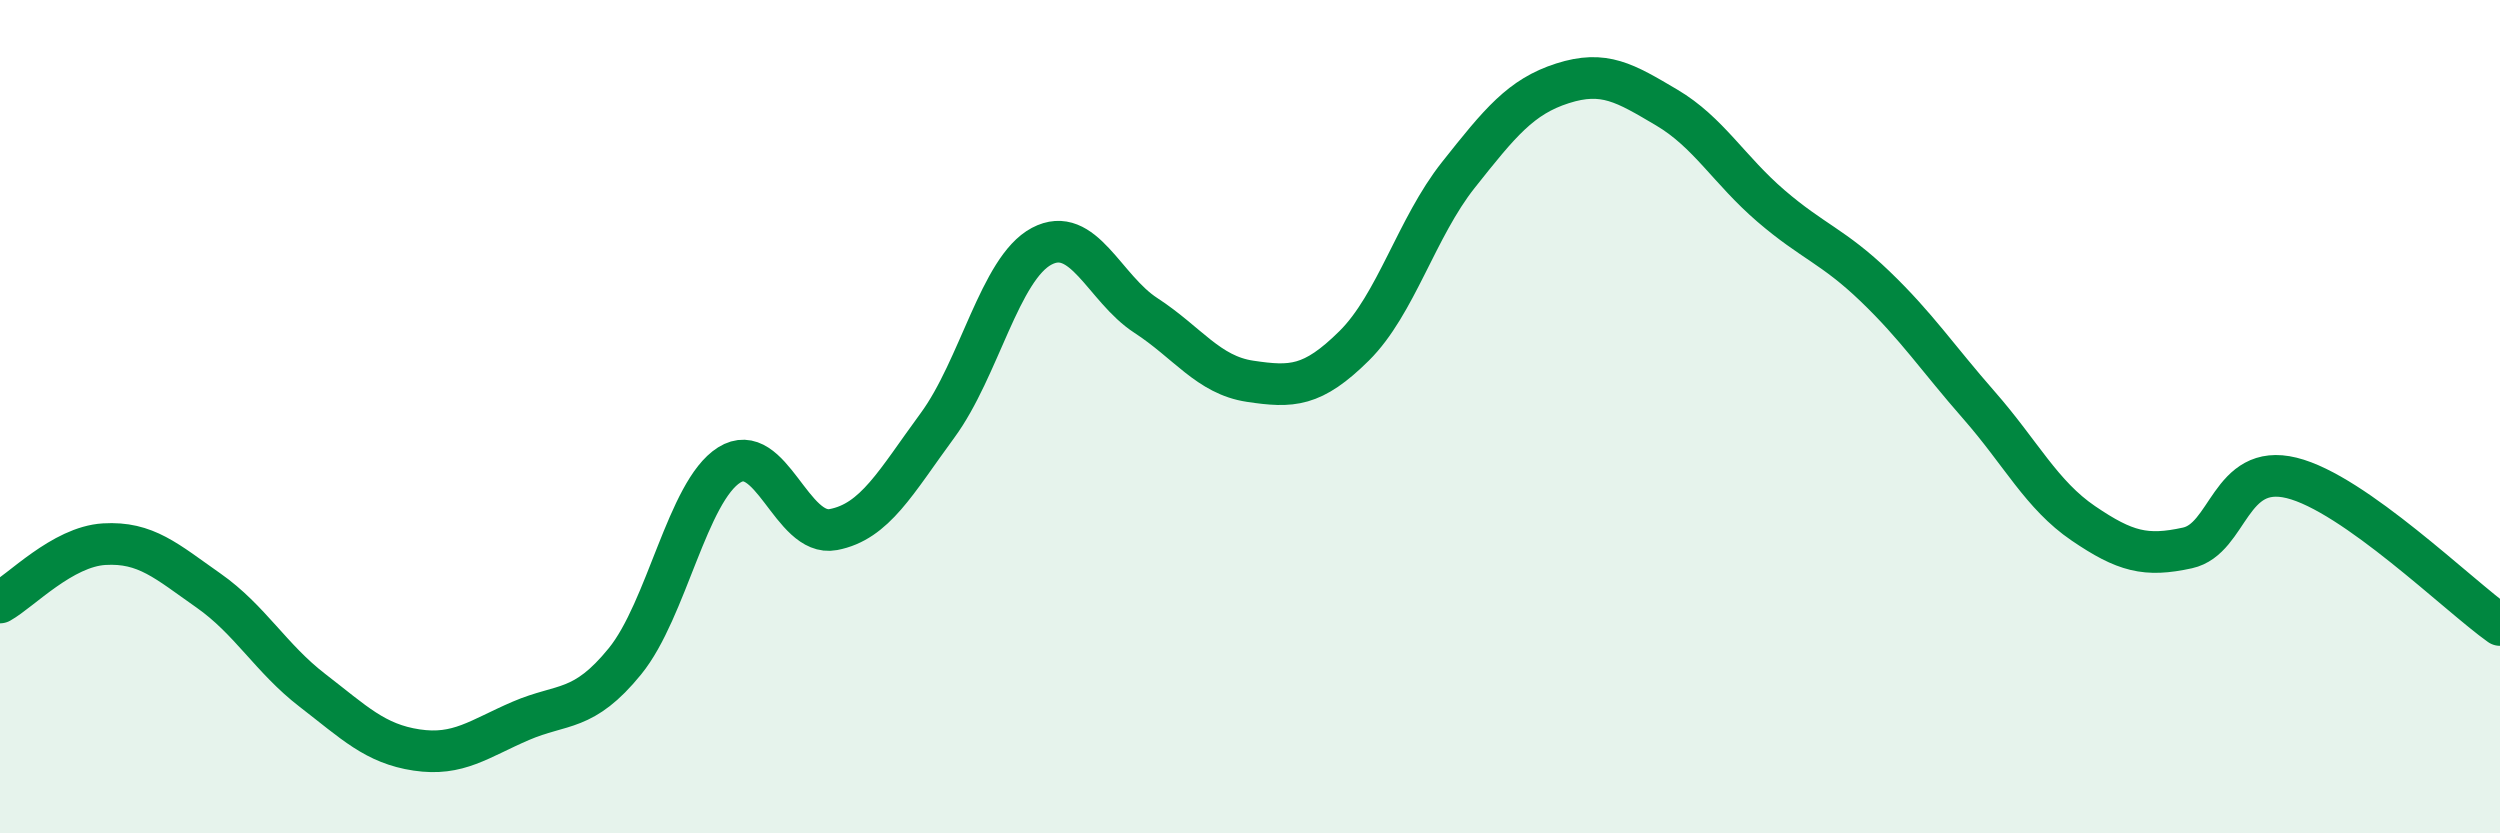
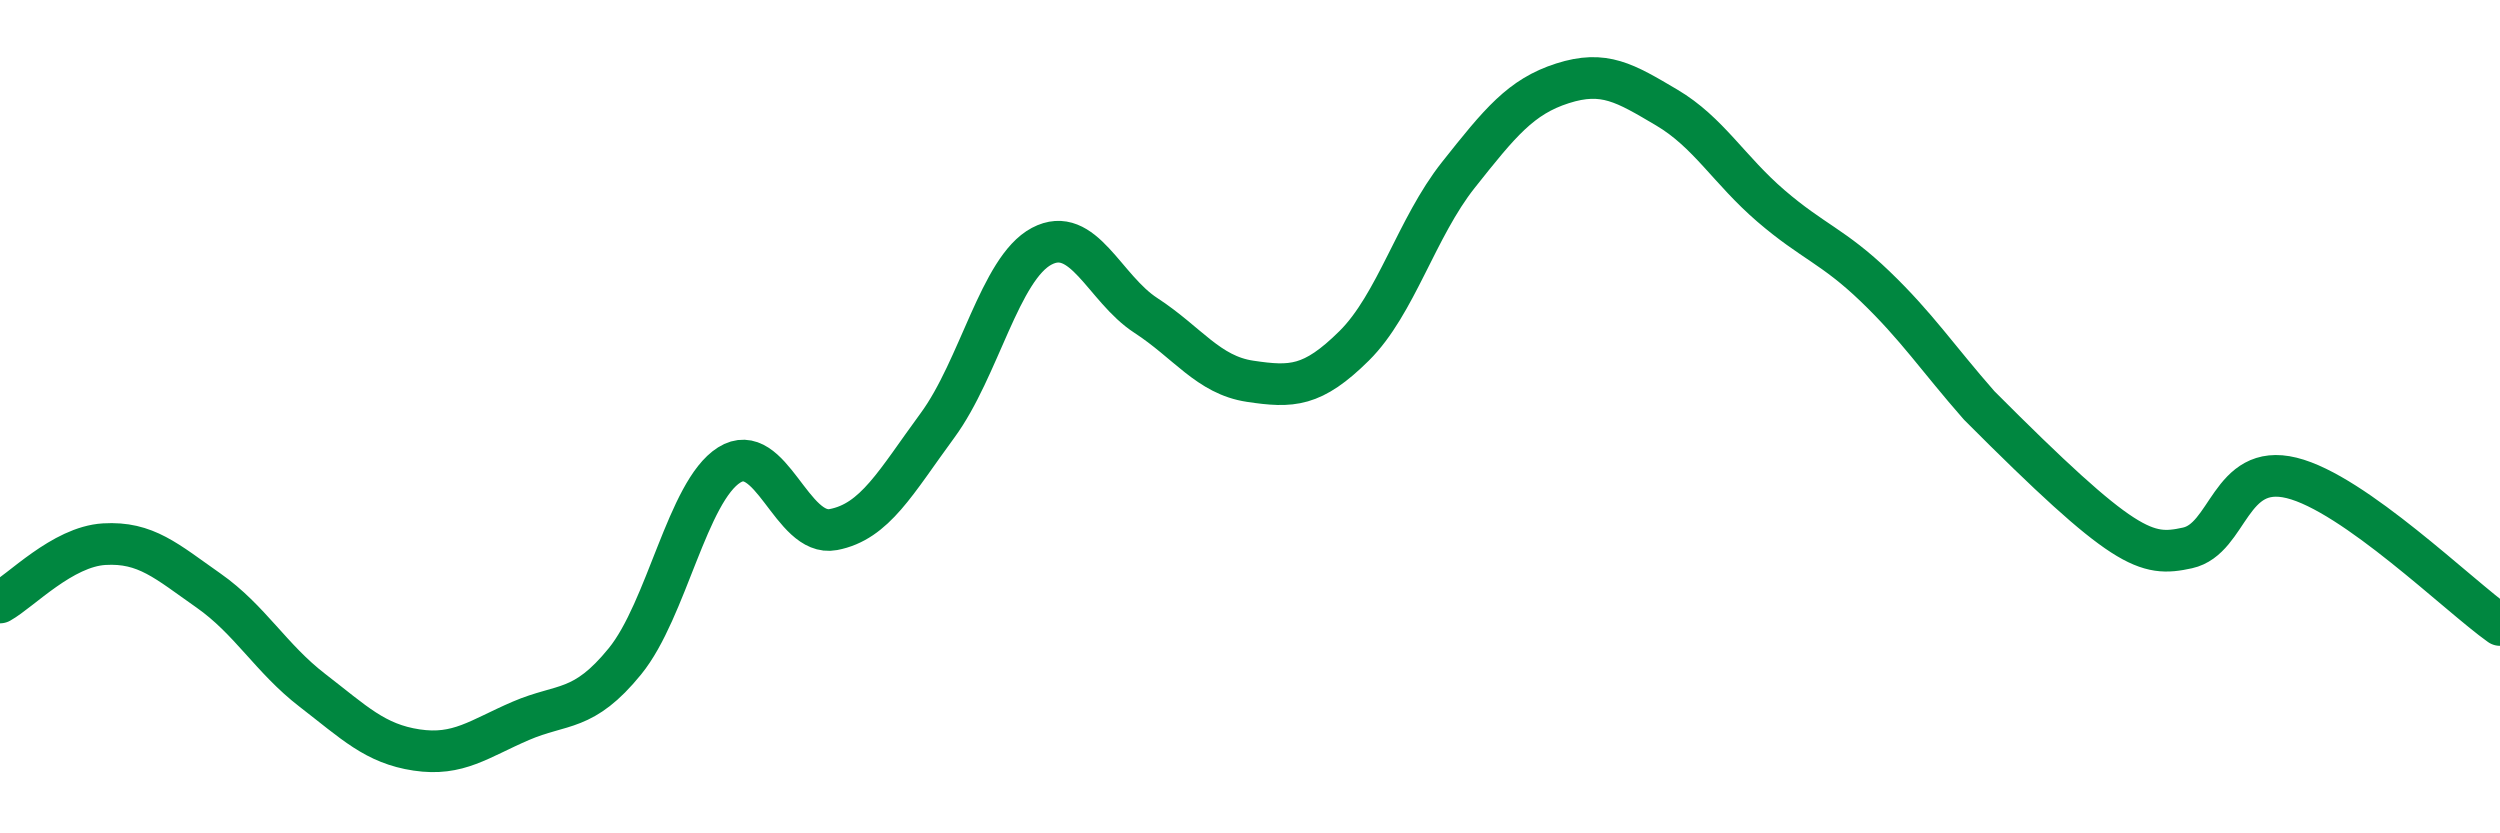
<svg xmlns="http://www.w3.org/2000/svg" width="60" height="20" viewBox="0 0 60 20">
-   <path d="M 0,14.46 C 0.5,14.18 1.5,13.12 2.5,13.06 C 3.5,13 4,13.47 5,14.17 C 6,14.87 6.5,15.8 7.5,16.57 C 8.5,17.34 9,17.85 10,18 C 11,18.15 11.5,17.73 12.5,17.3 C 13.5,16.87 14,17.1 15,15.87 C 16,14.64 16.5,11.79 17.5,11.16 C 18.5,10.53 19,12.9 20,12.71 C 21,12.52 21.5,11.57 22.5,10.21 C 23.5,8.85 24,6.44 25,5.91 C 26,5.38 26.5,6.92 27.5,7.57 C 28.5,8.22 29,9 30,9.15 C 31,9.3 31.5,9.29 32.5,8.3 C 33.5,7.31 34,5.46 35,4.2 C 36,2.94 36.5,2.32 37.5,2 C 38.5,1.68 39,1.99 40,2.58 C 41,3.17 41.5,4.08 42.5,4.94 C 43.5,5.8 44,5.91 45,6.87 C 46,7.83 46.5,8.59 47.5,9.73 C 48.5,10.87 49,11.88 50,12.56 C 51,13.24 51.5,13.37 52.5,13.15 C 53.5,12.93 53.5,11.1 55,11.47 C 56.5,11.84 59,14.29 60,15L60 20L0 20Z" fill="#008740" opacity="0.1" stroke-linecap="round" stroke-linejoin="round" />
-   <path d="M 0,14.46 C 0.5,14.18 1.5,13.12 2.5,13.06 C 3.5,13 4,13.47 5,14.17 C 6,14.87 6.5,15.8 7.5,16.57 C 8.5,17.34 9,17.85 10,18 C 11,18.15 11.5,17.73 12.5,17.3 C 13.5,16.87 14,17.1 15,15.87 C 16,14.64 16.5,11.79 17.5,11.16 C 18.5,10.53 19,12.9 20,12.71 C 21,12.52 21.5,11.57 22.5,10.21 C 23.5,8.85 24,6.44 25,5.91 C 26,5.38 26.5,6.92 27.5,7.57 C 28.5,8.22 29,9 30,9.15 C 31,9.3 31.5,9.29 32.5,8.3 C 33.5,7.31 34,5.46 35,4.2 C 36,2.94 36.5,2.32 37.5,2 C 38.5,1.68 39,1.99 40,2.58 C 41,3.17 41.5,4.08 42.5,4.94 C 43.5,5.8 44,5.91 45,6.87 C 46,7.83 46.5,8.59 47.5,9.73 C 48.5,10.87 49,11.88 50,12.56 C 51,13.24 51.5,13.37 52.5,13.15 C 53.5,12.93 53.5,11.1 55,11.47 C 56.5,11.84 59,14.29 60,15" stroke="#008740" stroke-width="1" fill="none" stroke-linecap="round" stroke-linejoin="round" />
+   <path d="M 0,14.46 C 0.5,14.18 1.5,13.12 2.5,13.06 C 3.5,13 4,13.47 5,14.17 C 6,14.87 6.5,15.8 7.5,16.57 C 8.5,17.34 9,17.85 10,18 C 11,18.15 11.5,17.73 12.5,17.3 C 13.5,16.87 14,17.1 15,15.87 C 16,14.64 16.5,11.79 17.5,11.16 C 18.5,10.53 19,12.9 20,12.71 C 21,12.52 21.5,11.57 22.5,10.21 C 23.5,8.85 24,6.44 25,5.91 C 26,5.38 26.5,6.92 27.5,7.57 C 28.5,8.22 29,9 30,9.15 C 31,9.3 31.5,9.29 32.5,8.3 C 33.5,7.31 34,5.46 35,4.2 C 36,2.94 36.5,2.32 37.5,2 C 38.5,1.68 39,1.99 40,2.58 C 41,3.17 41.5,4.08 42.5,4.94 C 43.5,5.8 44,5.91 45,6.87 C 46,7.83 46.5,8.59 47.5,9.73 C 51,13.24 51.5,13.37 52.5,13.15 C 53.5,12.93 53.5,11.1 55,11.47 C 56.5,11.84 59,14.29 60,15" stroke="#008740" stroke-width="1" fill="none" stroke-linecap="round" stroke-linejoin="round" />
</svg>